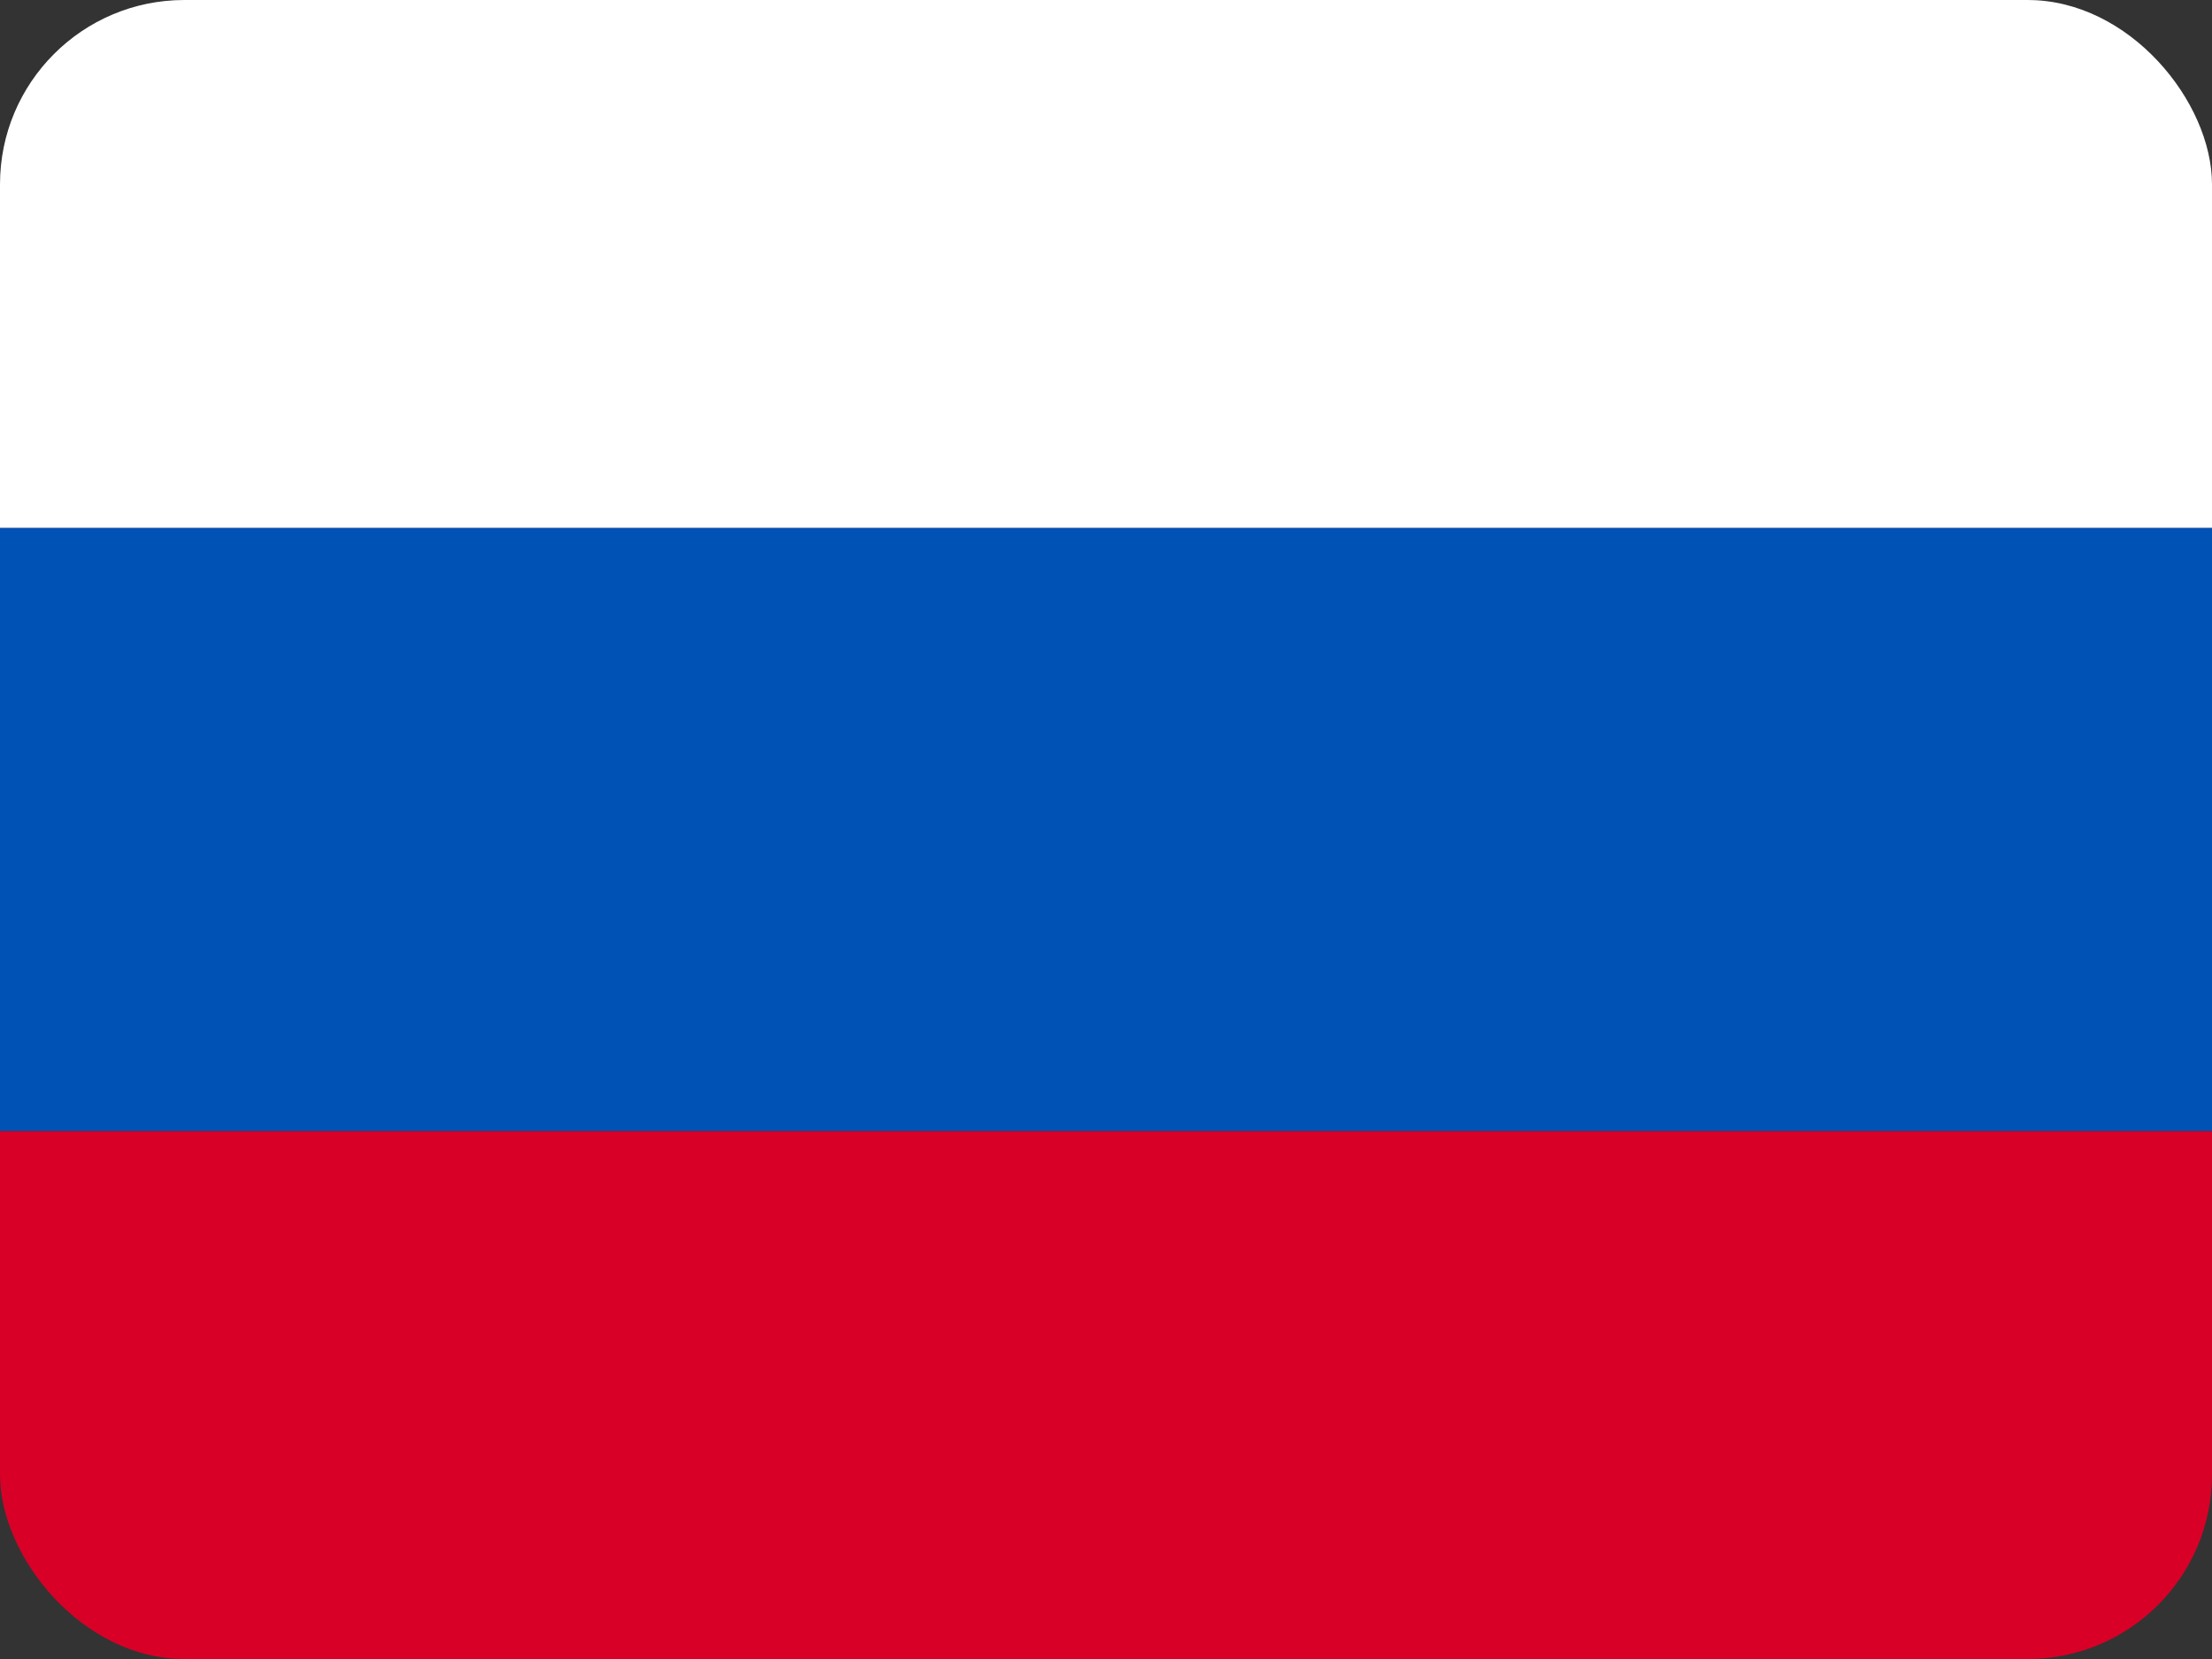
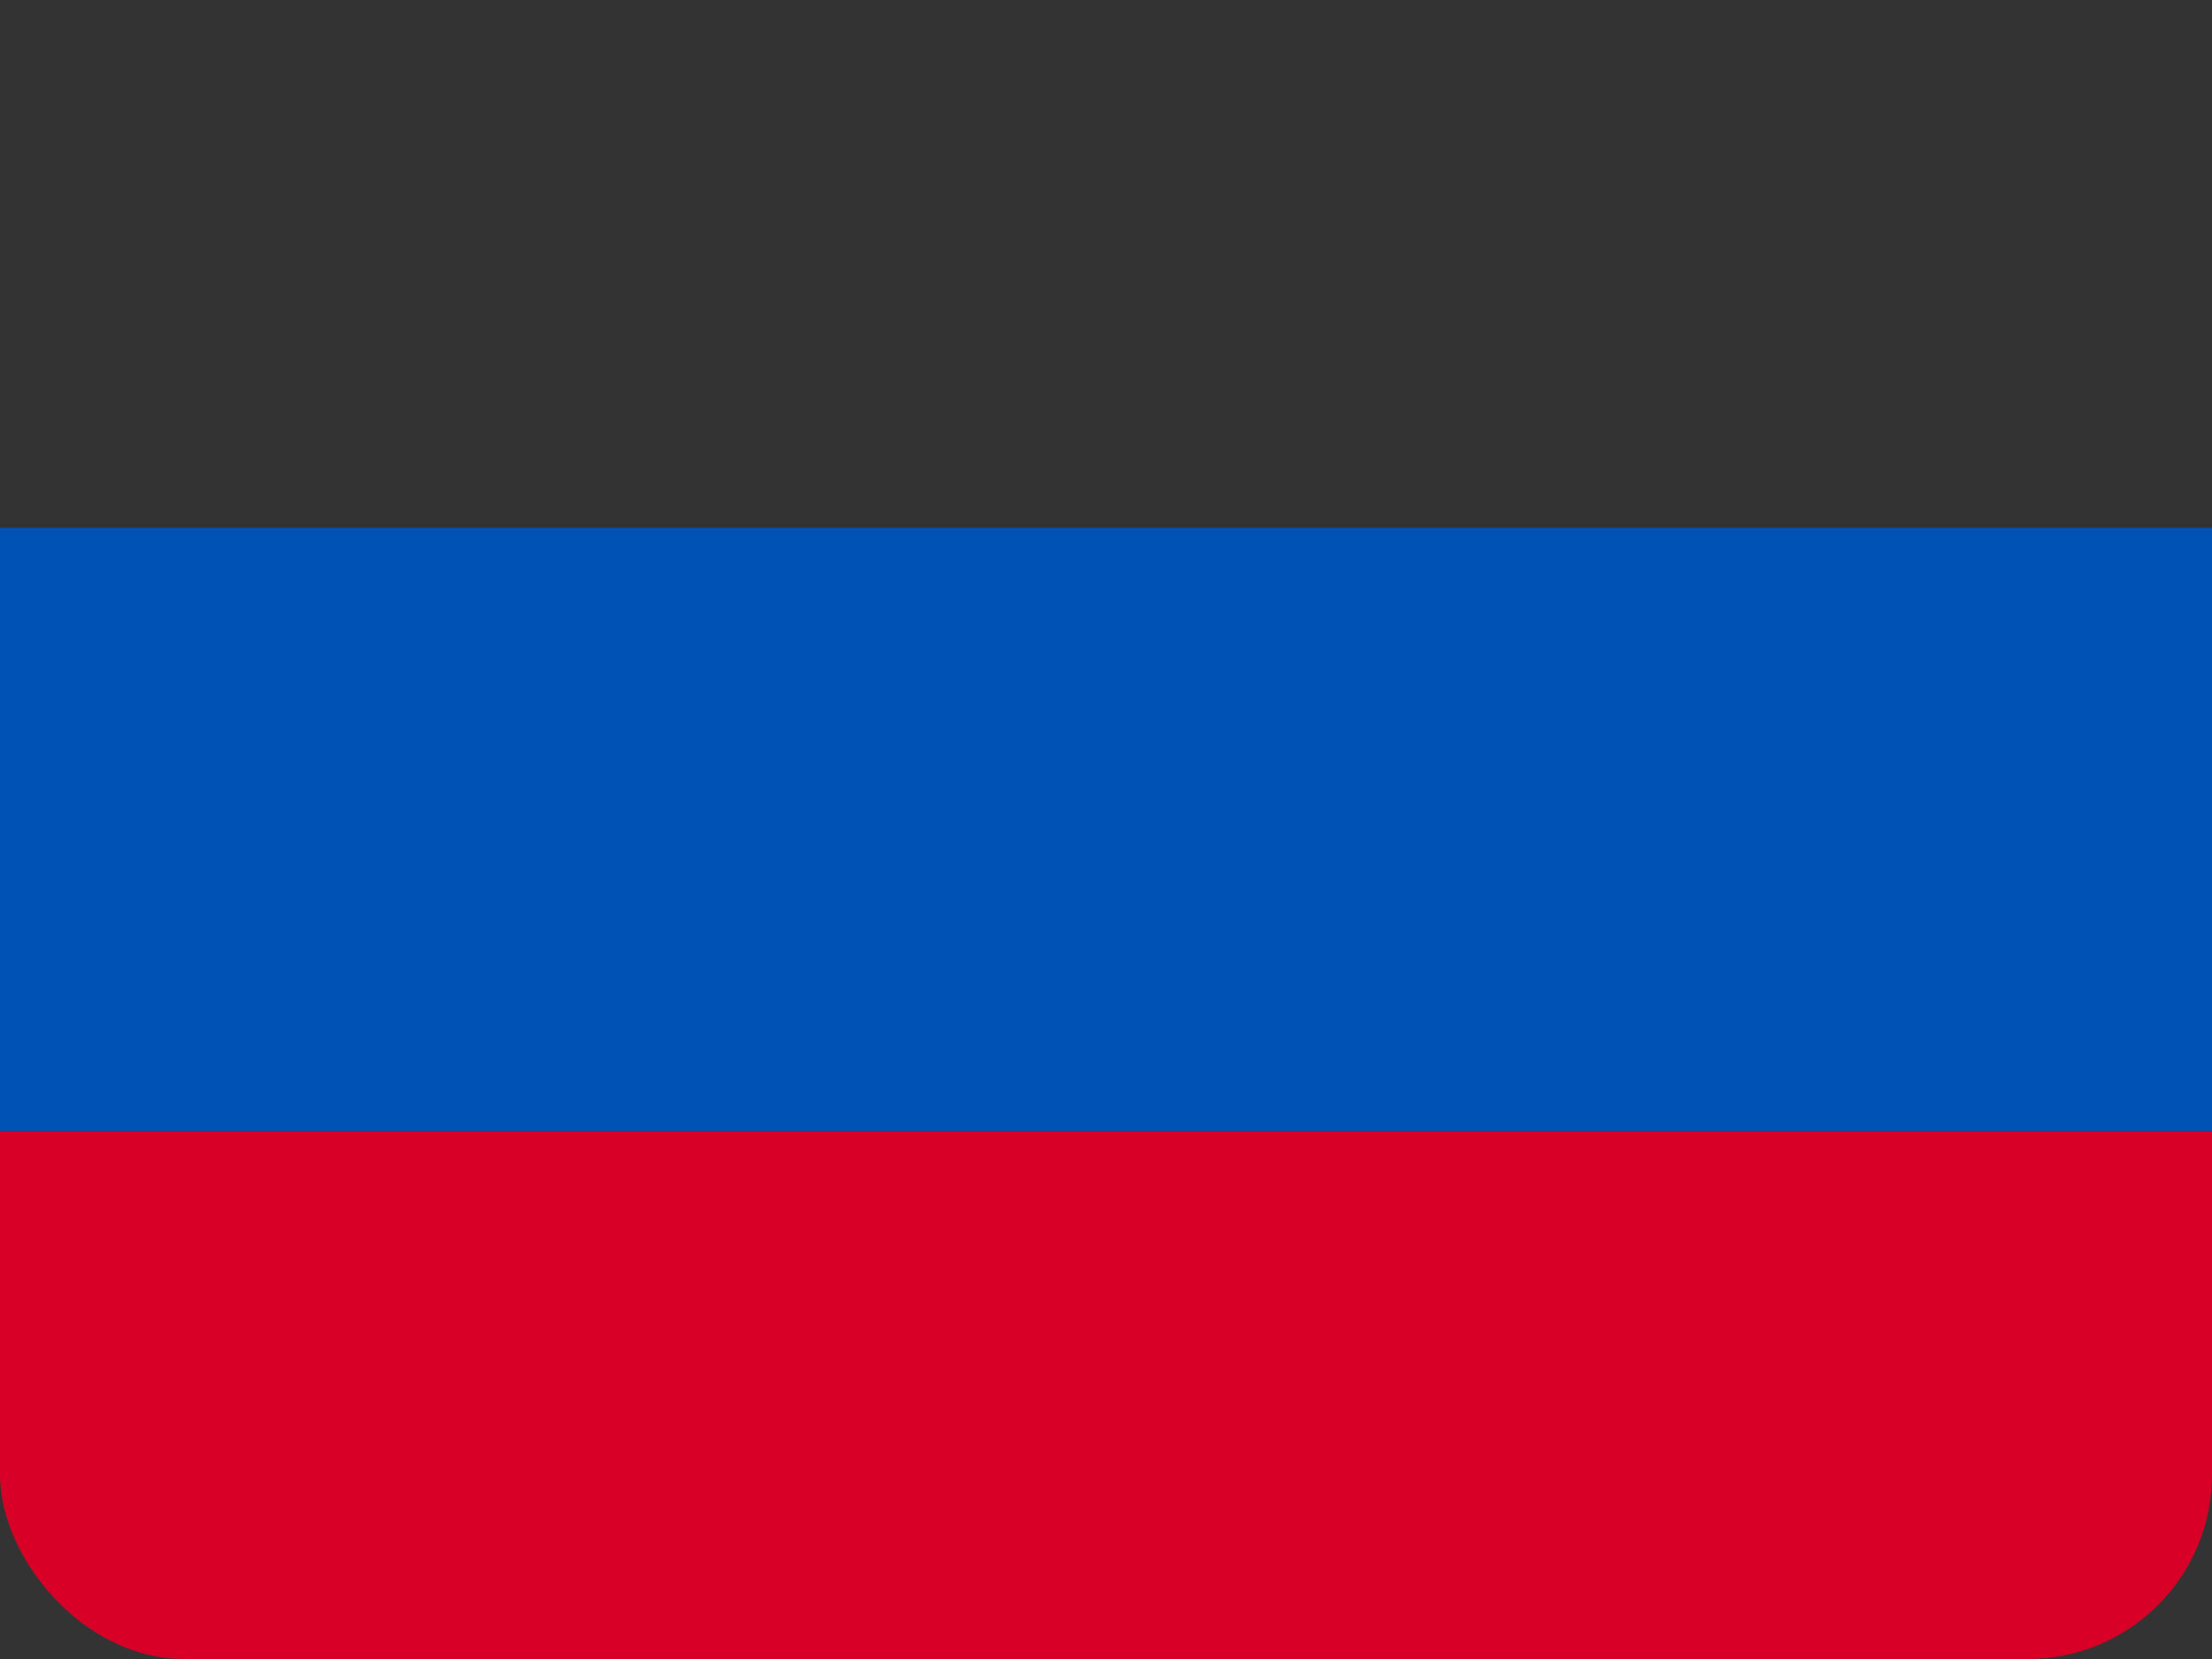
<svg xmlns="http://www.w3.org/2000/svg" width="24" height="18" viewBox="0 0 24 18" fill="none">
  <rect x="0" y="0" width="24" height="18" fill="#333333" stroke="none" />
  <g clip-path="url(#clip0_1548_88141)">
    <rect y="5.727" width="24" height="6.545" fill="#0052B4" />
-     <path d="M0 2C0 0.895 0.895 0 2 0H22C23.105 0 24 0.895 24 2V5.727H0V2Z" fill="white" />
    <path d="M0 12.273H24V16C24 17.105 23.105 18 22 18H2C0.895 18 0 17.105 0 16V12.273Z" fill="#D80027" />
  </g>
  <defs>
    <clipPath id="clip0_1548_88141">
      <rect width="24" height="18" rx="2" fill="white" />
    </clipPath>
  </defs>
</svg>